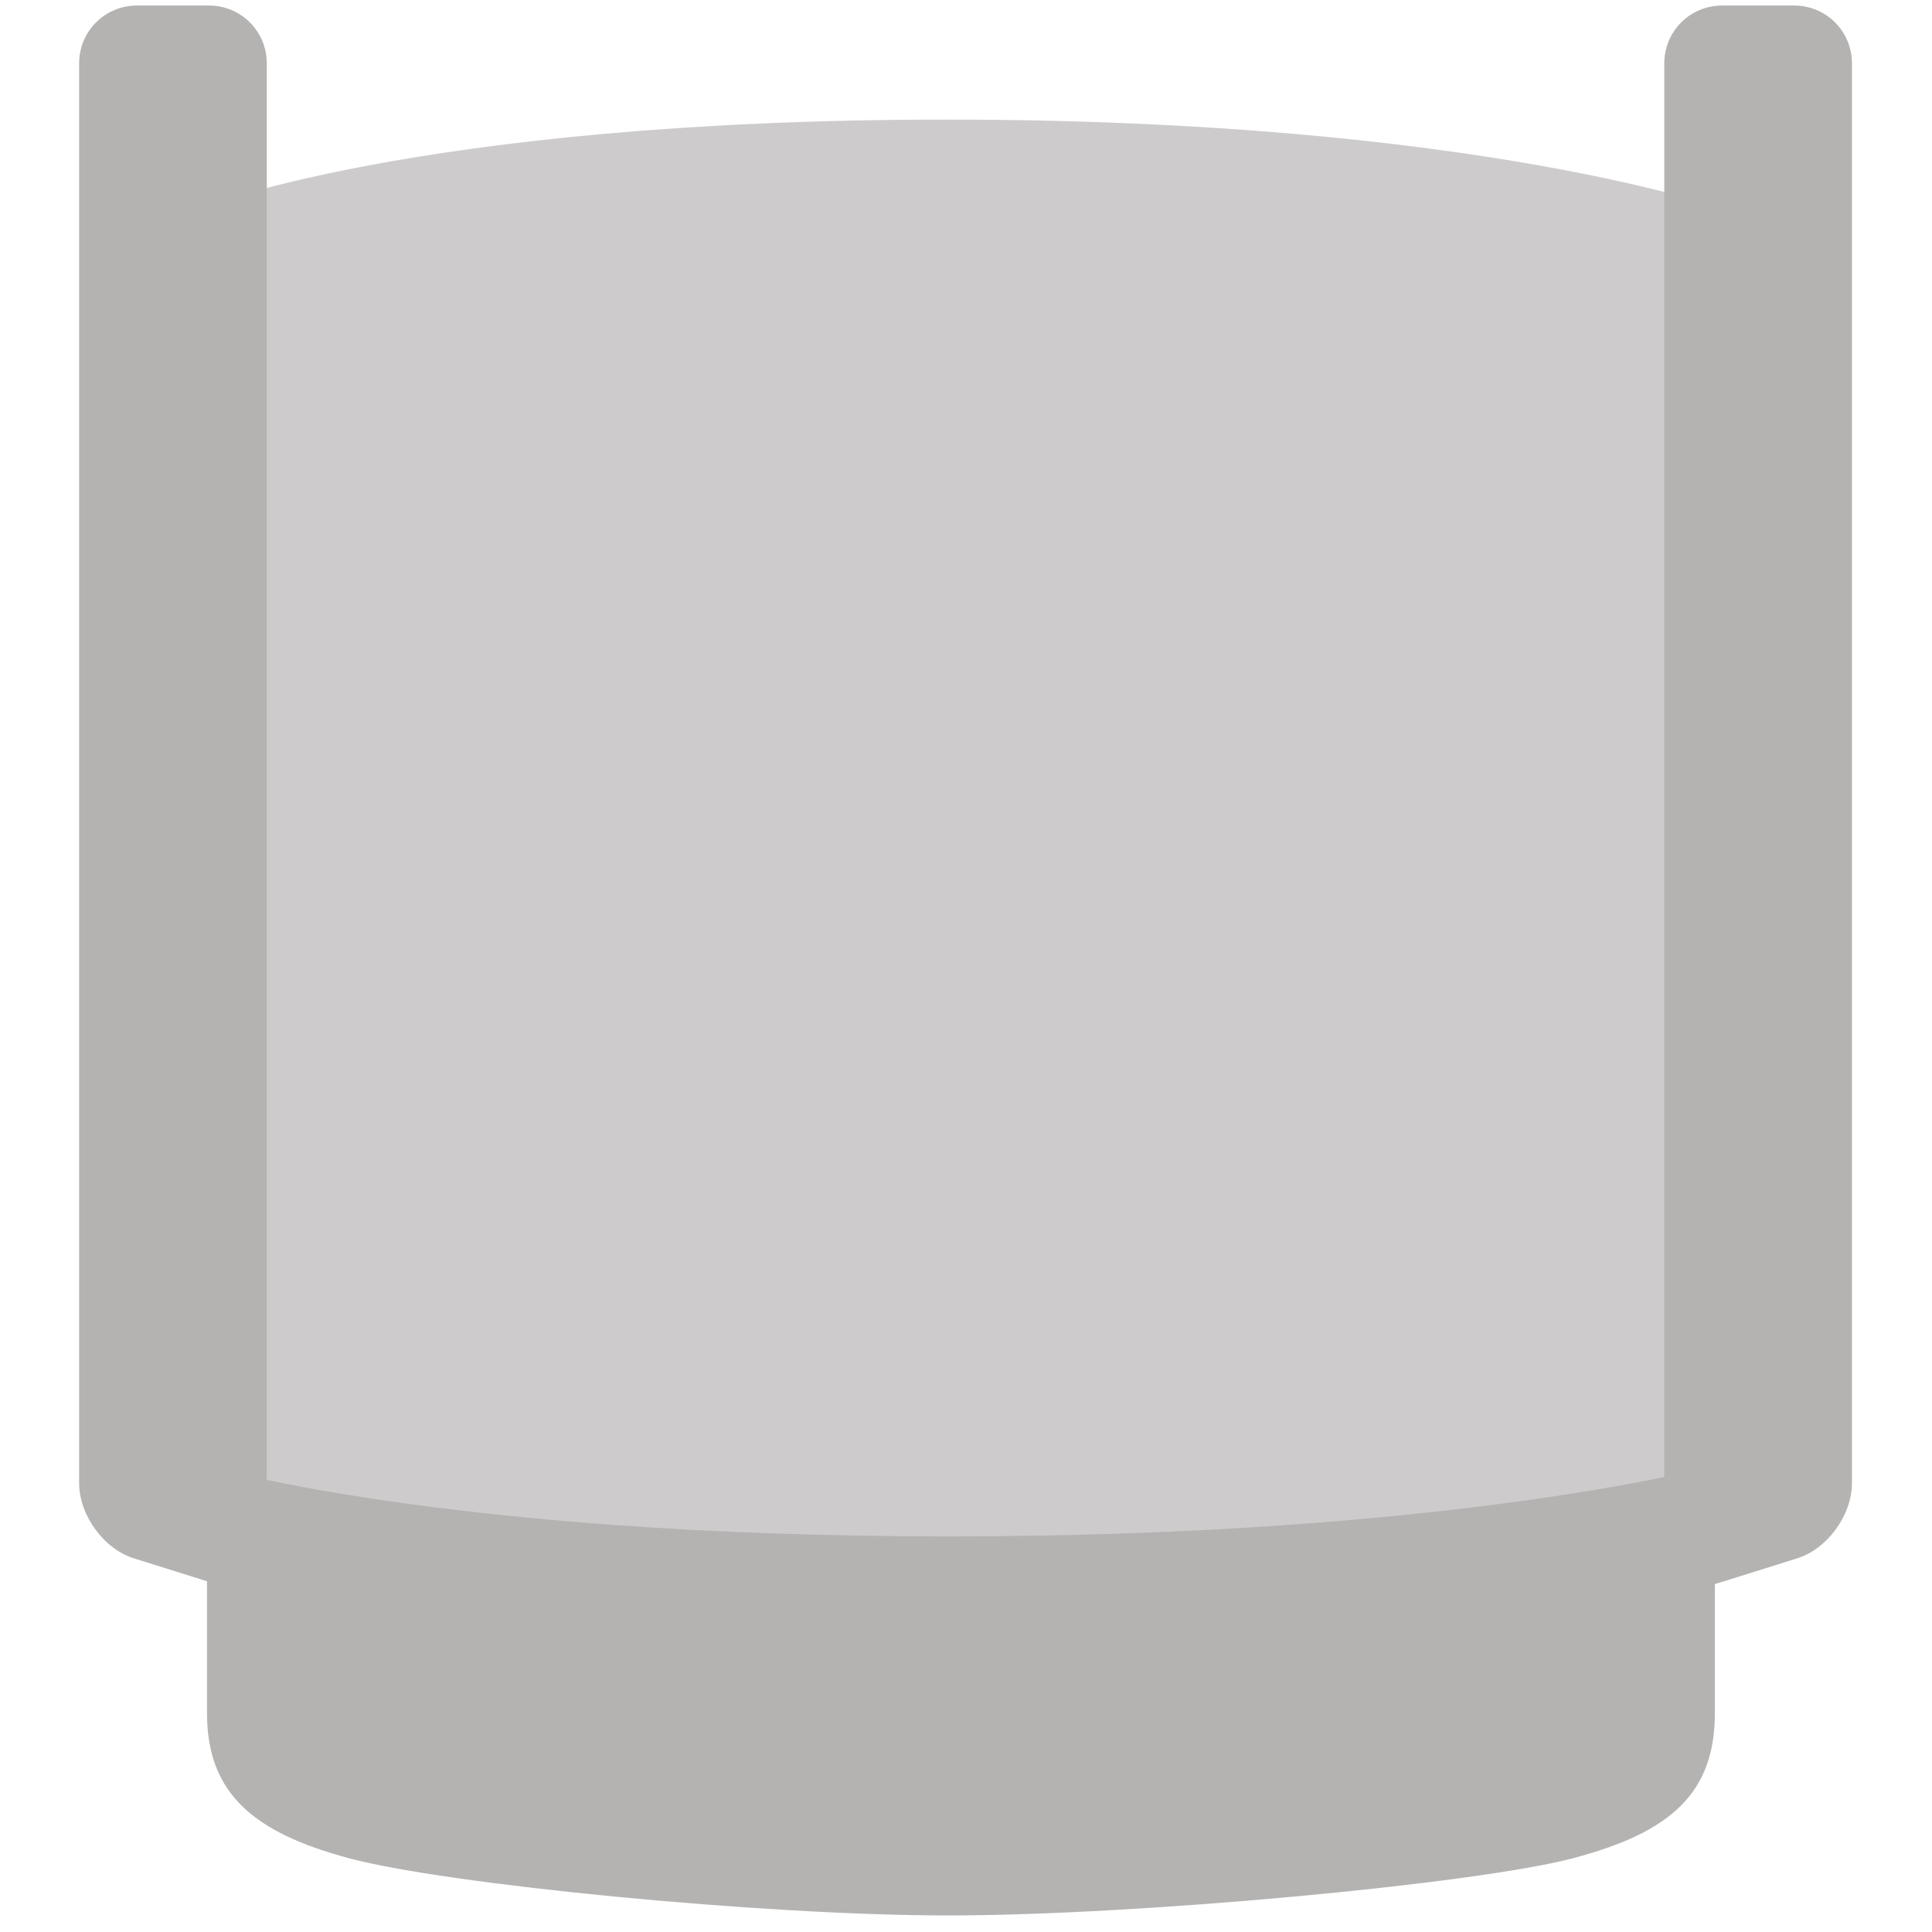
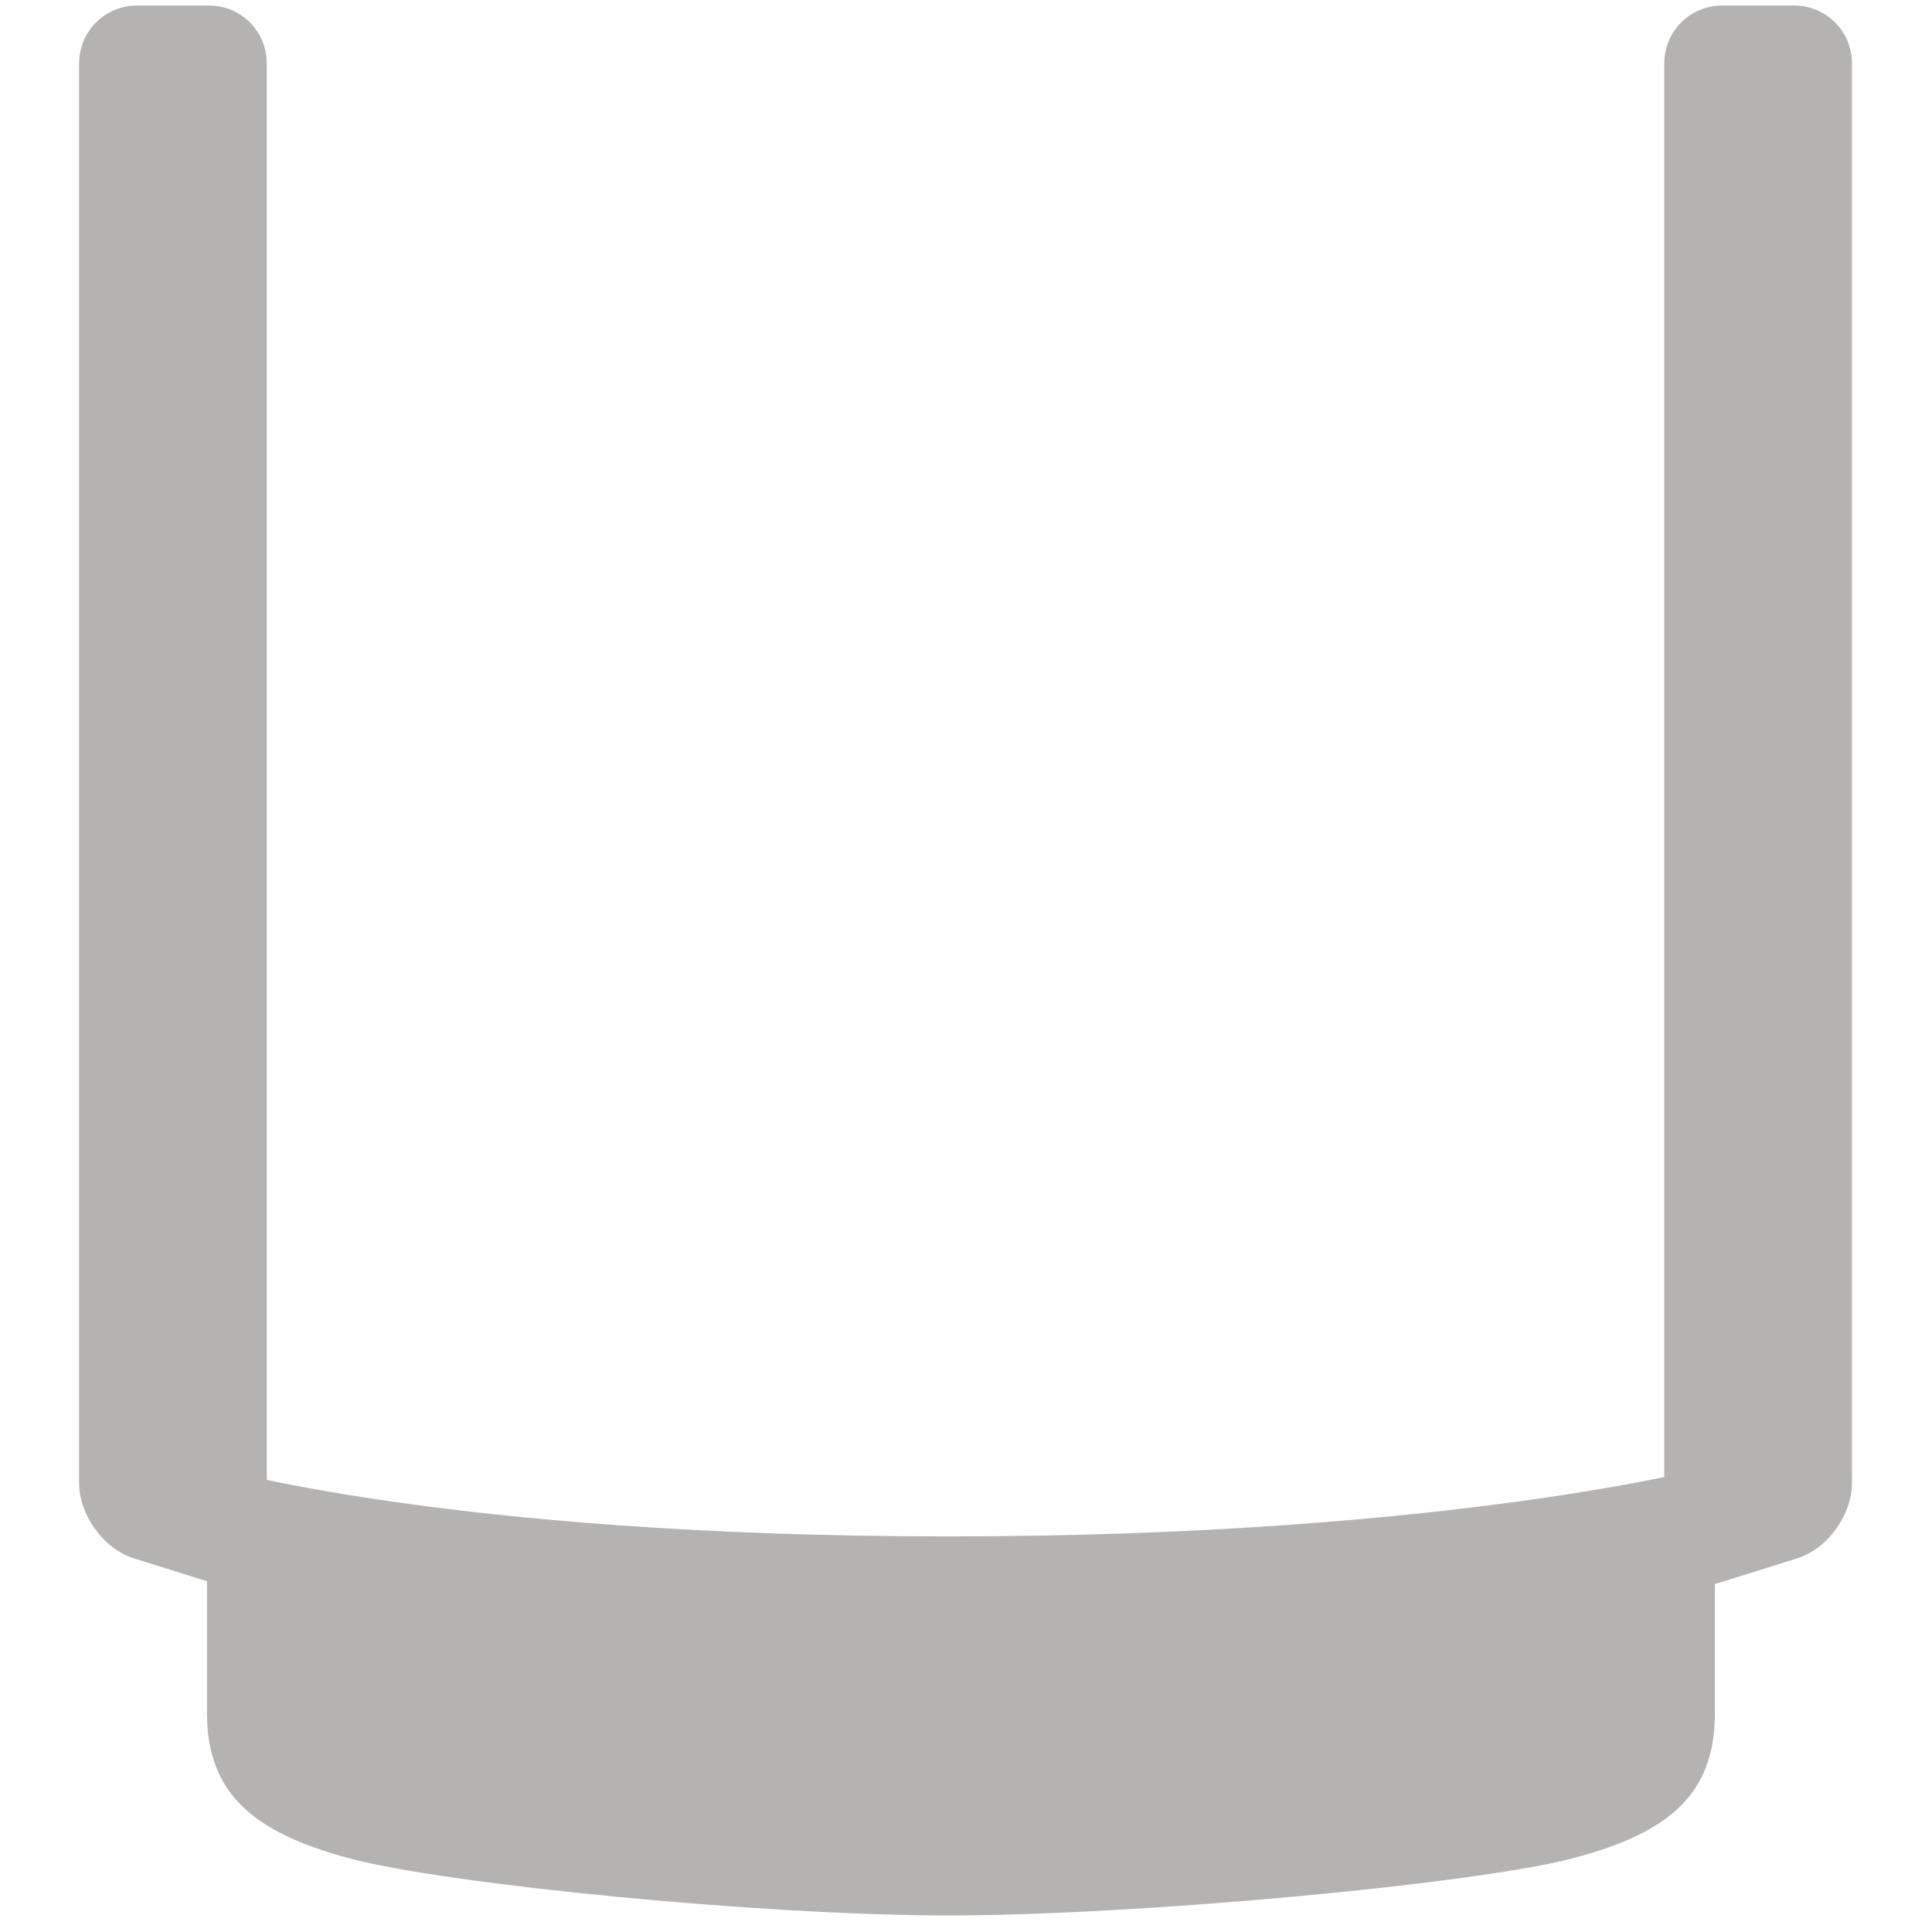
<svg xmlns="http://www.w3.org/2000/svg" width="21" height="21" viewBox="0 0 21 21" fill="none">
-   <path d="M18.79 16.76H2.1V2.29C2.1 2.29 4.5 1.3 10.29 1.3C16.08 1.3 18.79 2.29 18.79 2.29V16.76Z" fill="#CDCBCB" />
  <path d="M2.89 16.76C2.89 17.11 2.62 17.31 2.29 17.2L1.46 16.94C1.13 16.84 0.86 16.47 0.86 16.12V0.69C0.86 0.34 1.14 0.06 1.49 0.06H2.27C2.62 0.06 2.9 0.34 2.9 0.69V16.75L2.89 16.76Z" fill="#B4B3B2" />
  <path d="M2.25 15.93V18.62C2.25 19.49 2.75 19.92 3.8 20.2C4.85 20.48 8.26 20.82 10.31 20.82C12.36 20.82 16.02 20.48 17.09 20.2C18.16 19.92 18.64 19.49 18.64 18.62V15.93C18.64 15.93 15.82 16.7 10.31 16.7C4.8 16.7 2.25 15.93 2.25 15.93Z" fill="#B4B3B2" />
  <path d="M18.1 16.76C18.1 17.11 18.37 17.31 18.7 17.2L19.53 16.94C19.86 16.84 20.13 16.47 20.13 16.12V0.69C20.13 0.34 19.85 0.06 19.5 0.06H18.72C18.37 0.06 18.09 0.34 18.09 0.69V16.75L18.1 16.76Z" fill="#B4B3B2" />
</svg>